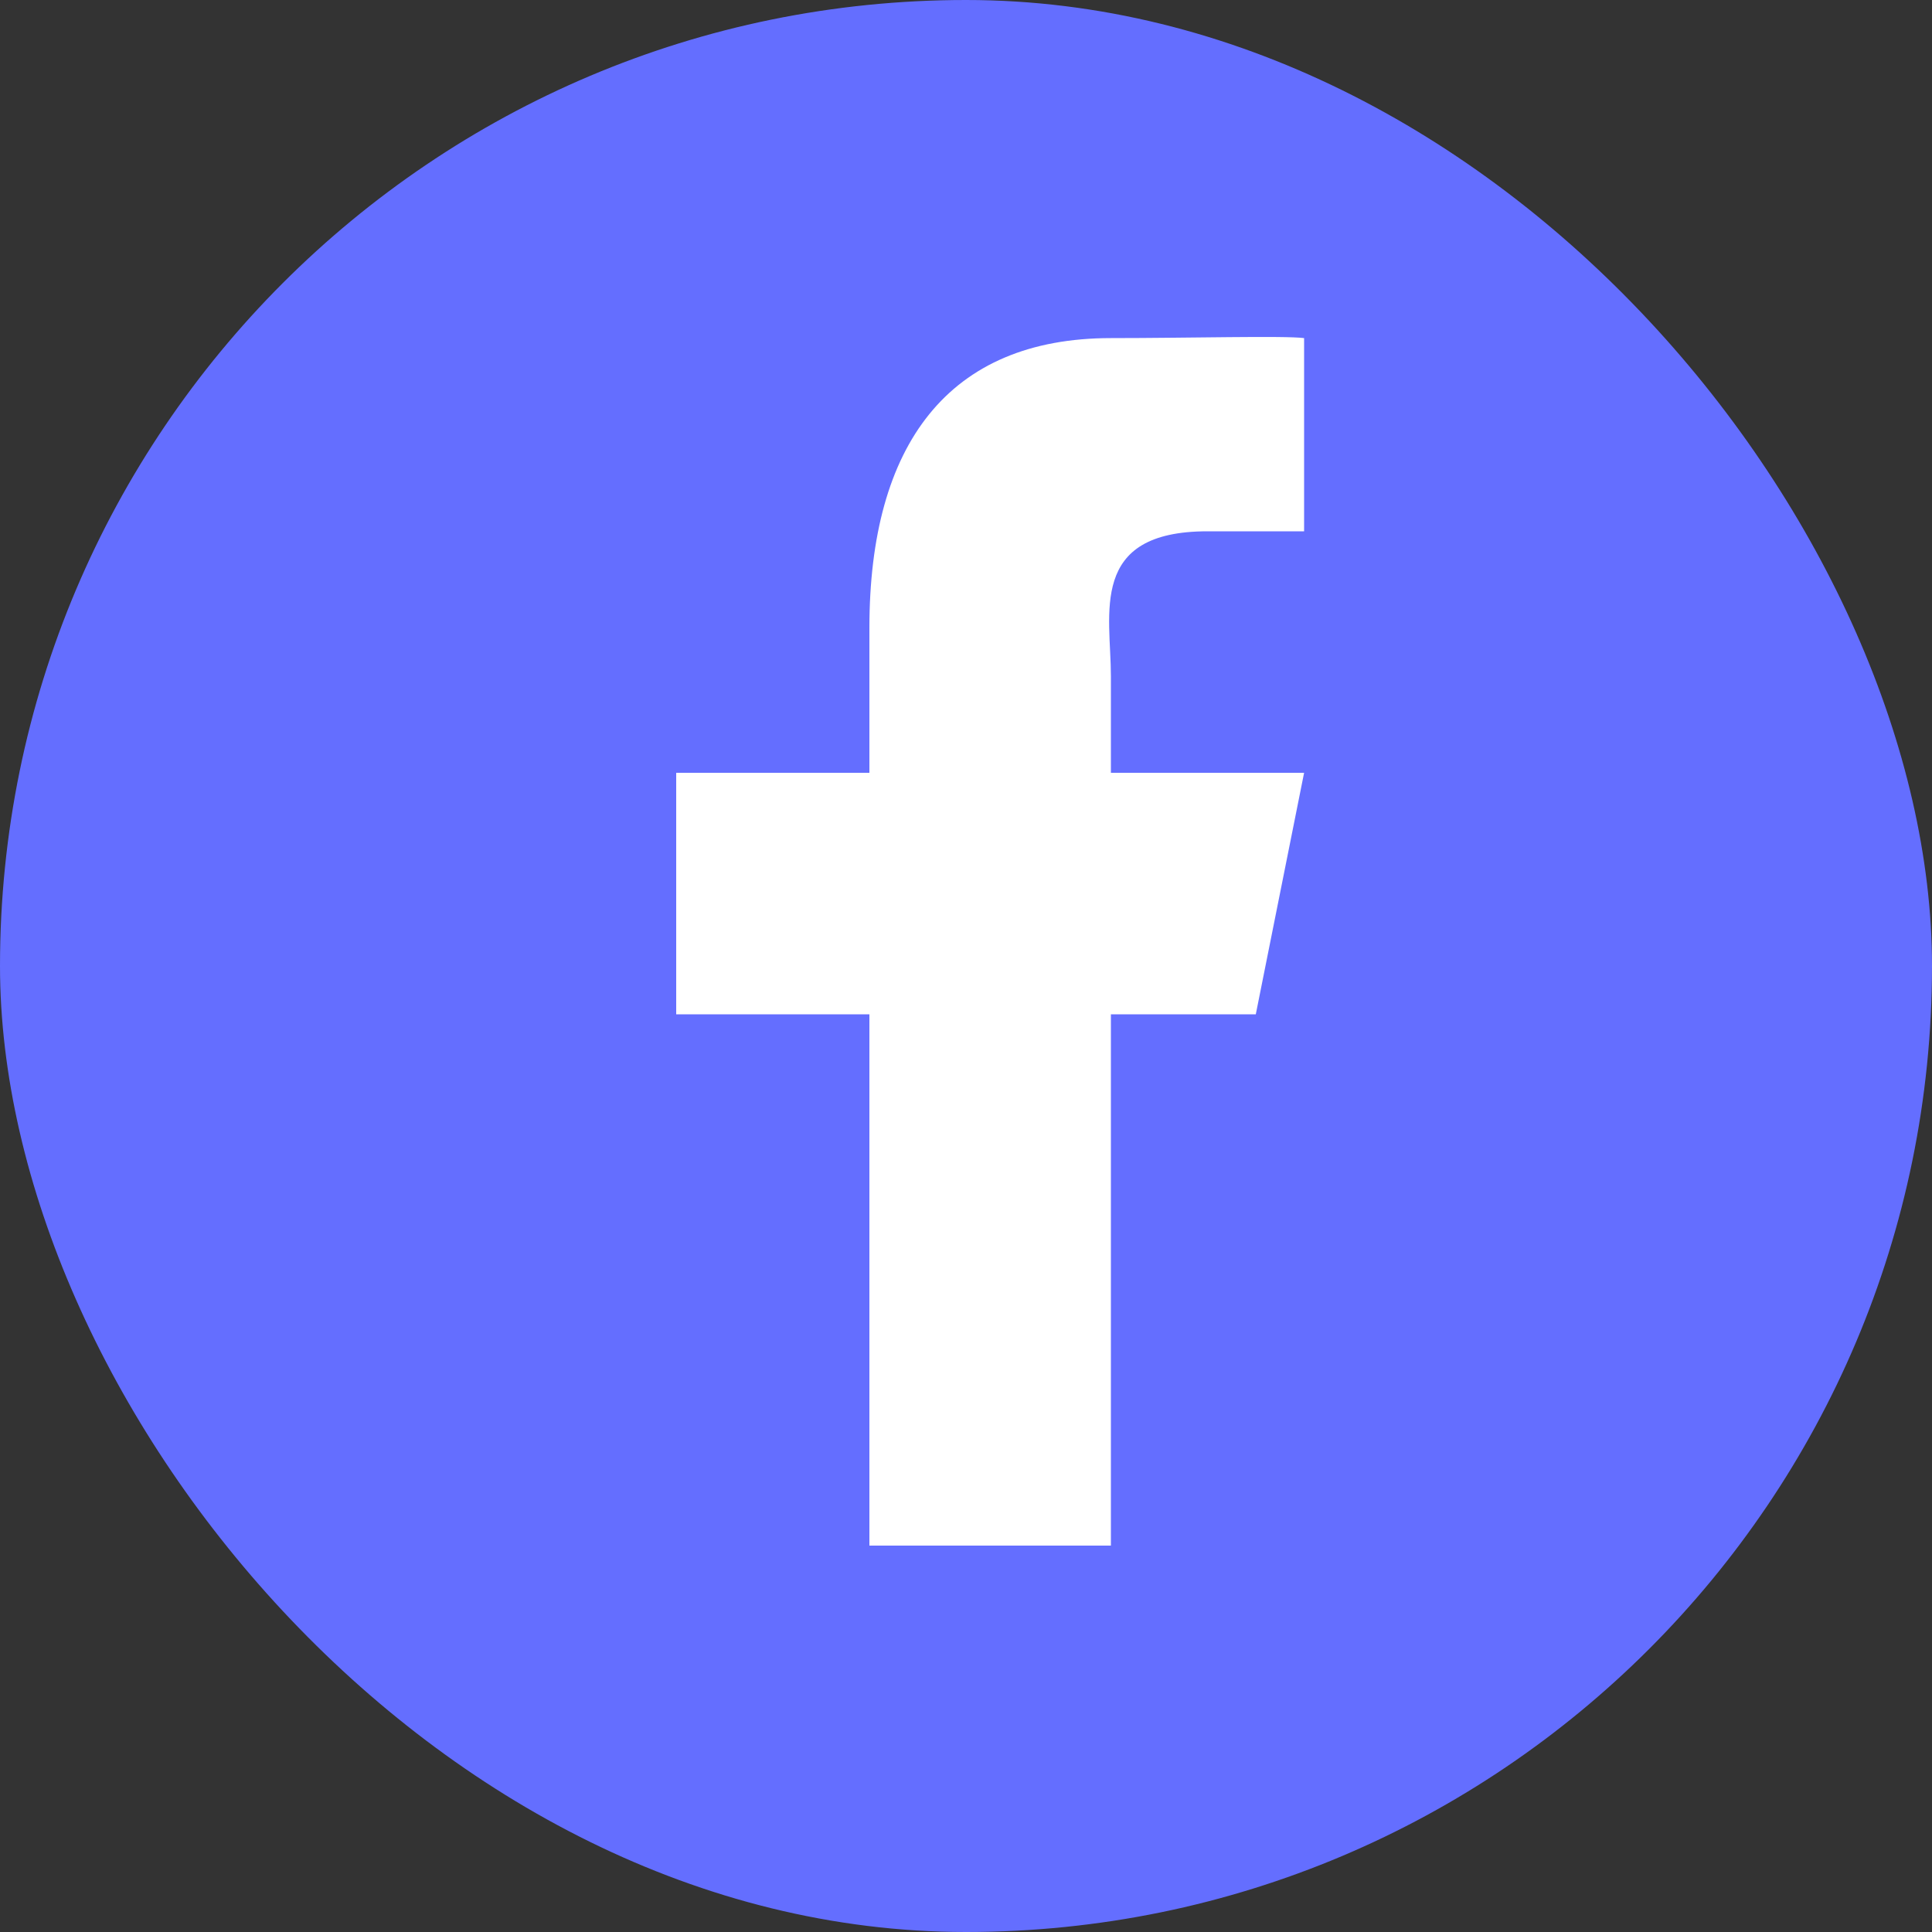
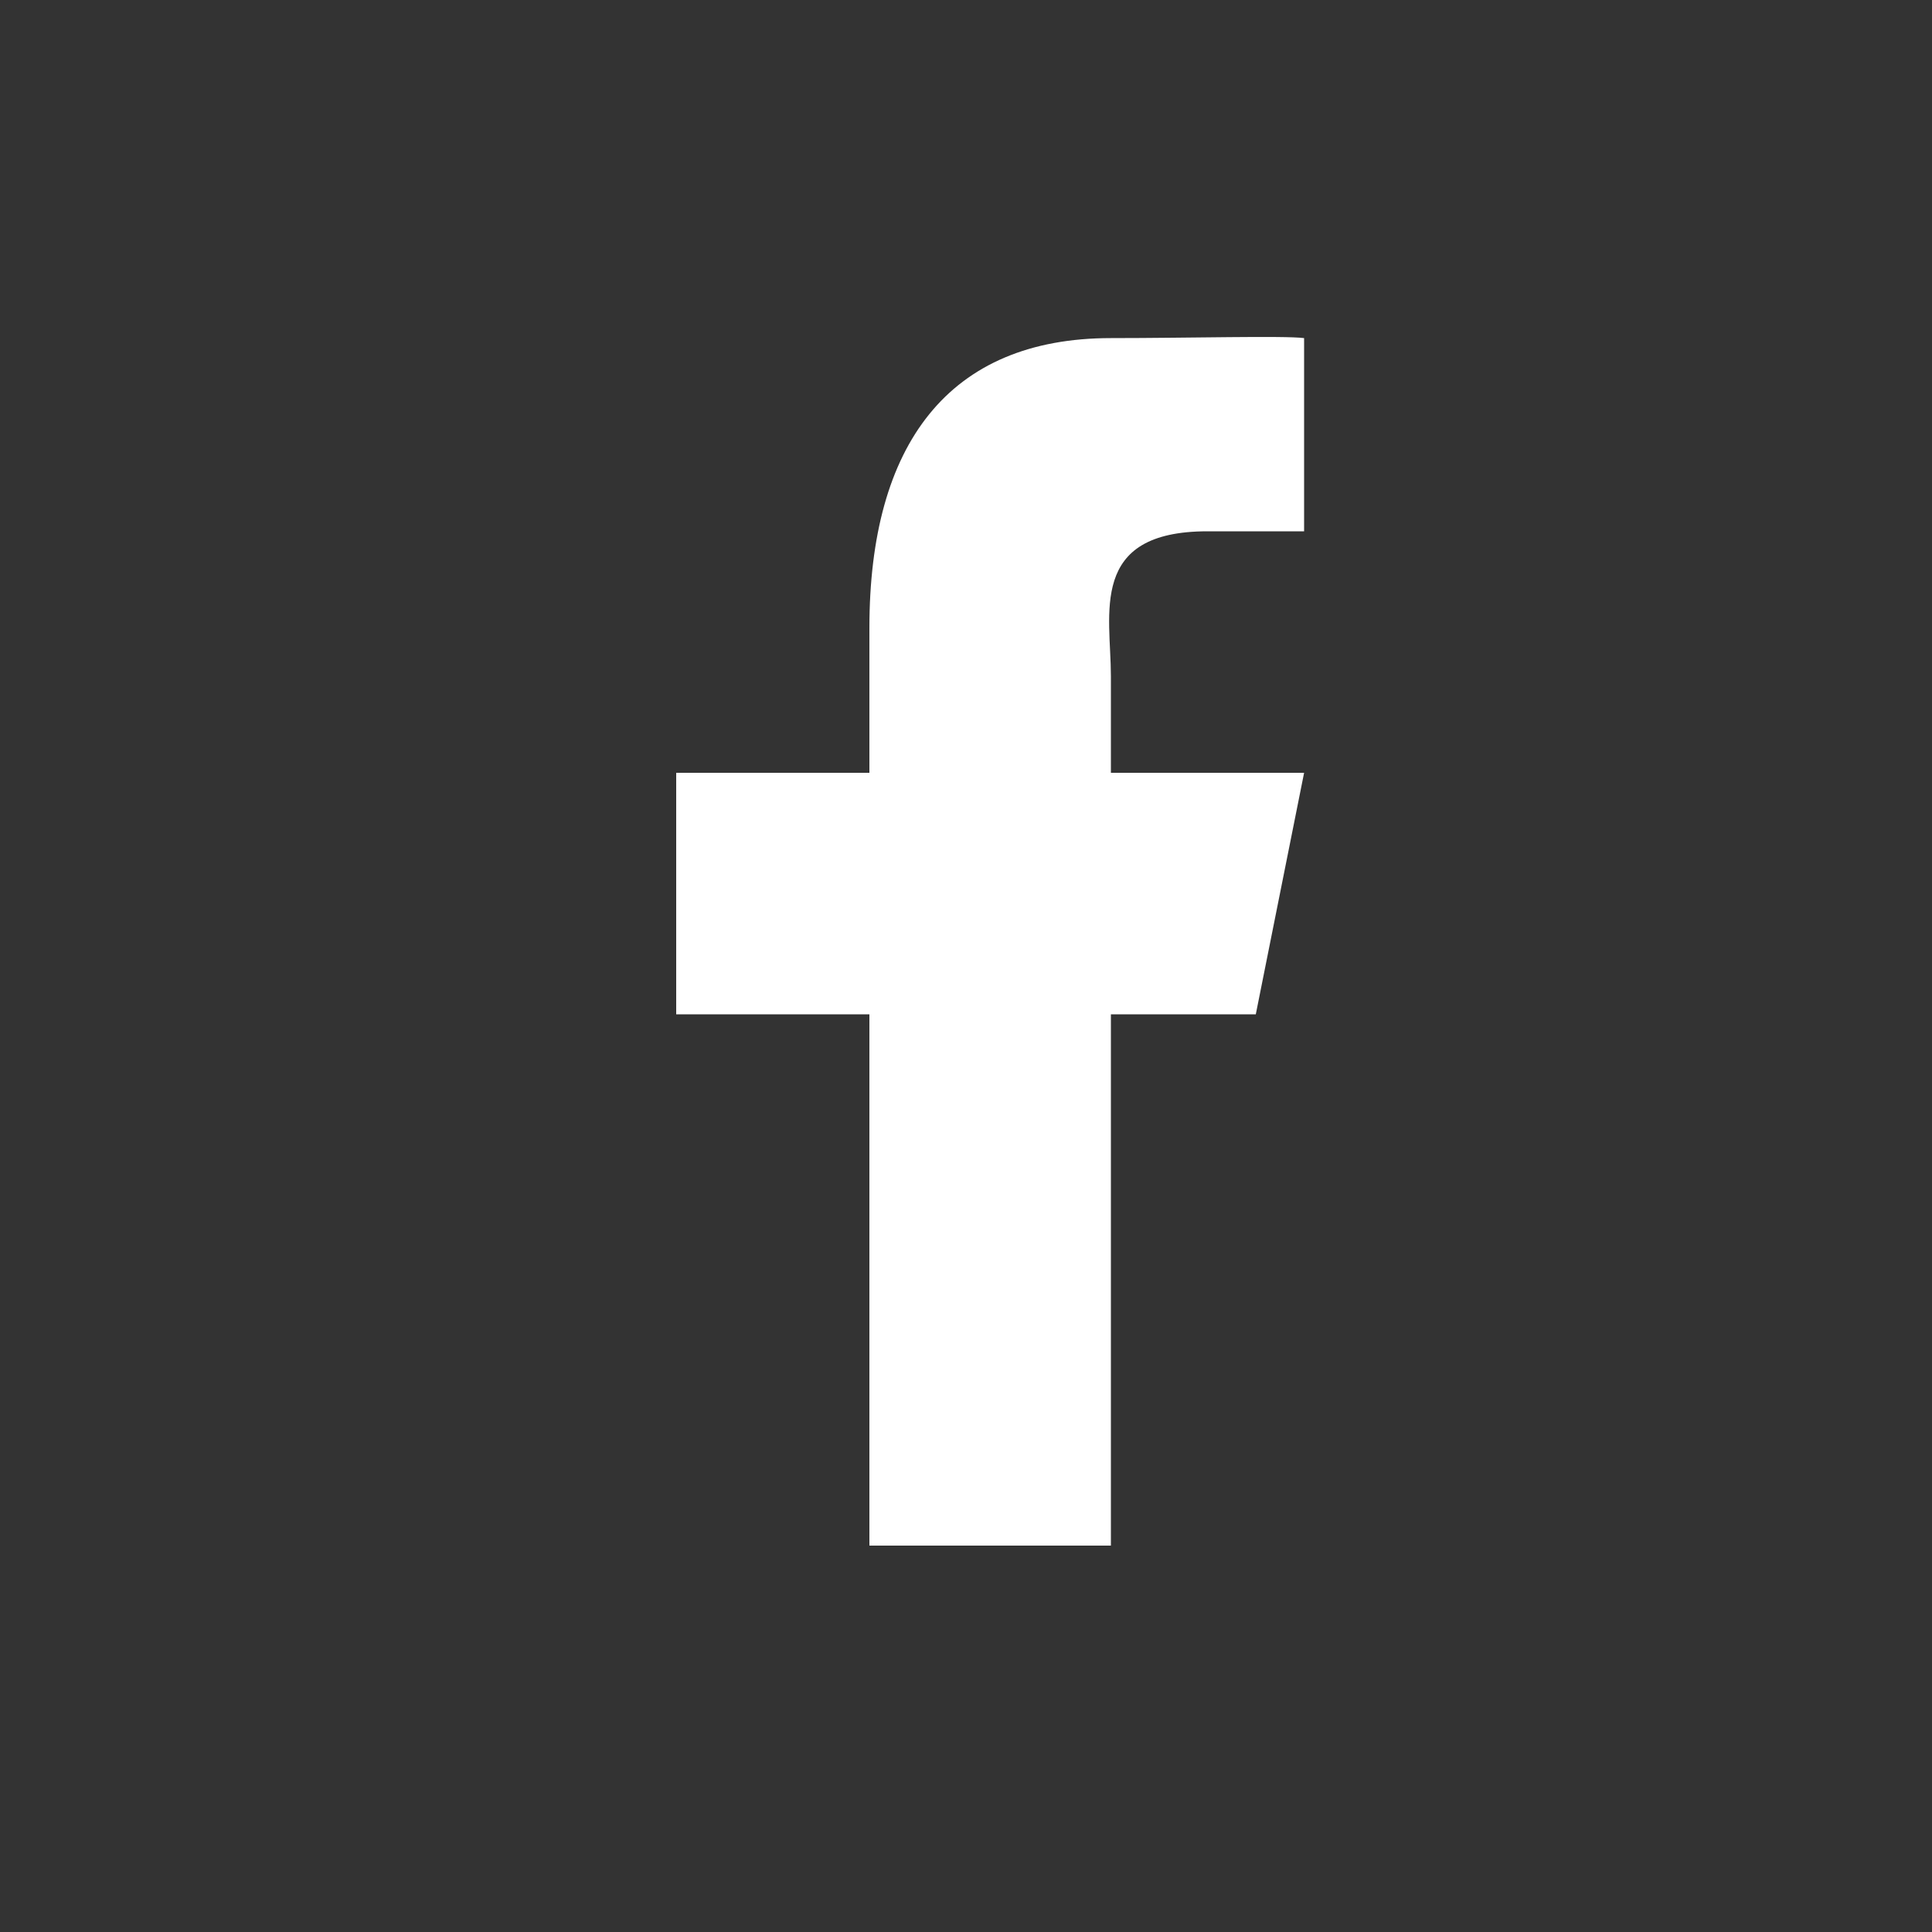
<svg xmlns="http://www.w3.org/2000/svg" width="40" height="40" viewBox="0 0 40 40" fill="none">
  <rect x="0" y="0" width="40" height="40" fill="#333333" stroke="none" />
-   <rect width="40" height="40" rx="20" fill="#646EFF" />
  <path d="M23 21H26L27 16H23V14C23 12.714 22.524 11 25 11H27V7C26.596 6.947 24.61 7 23 7C19.639 7 18 9.2 18 13V16H14V21H18V32H23V21Z" fill="white" />
</svg>